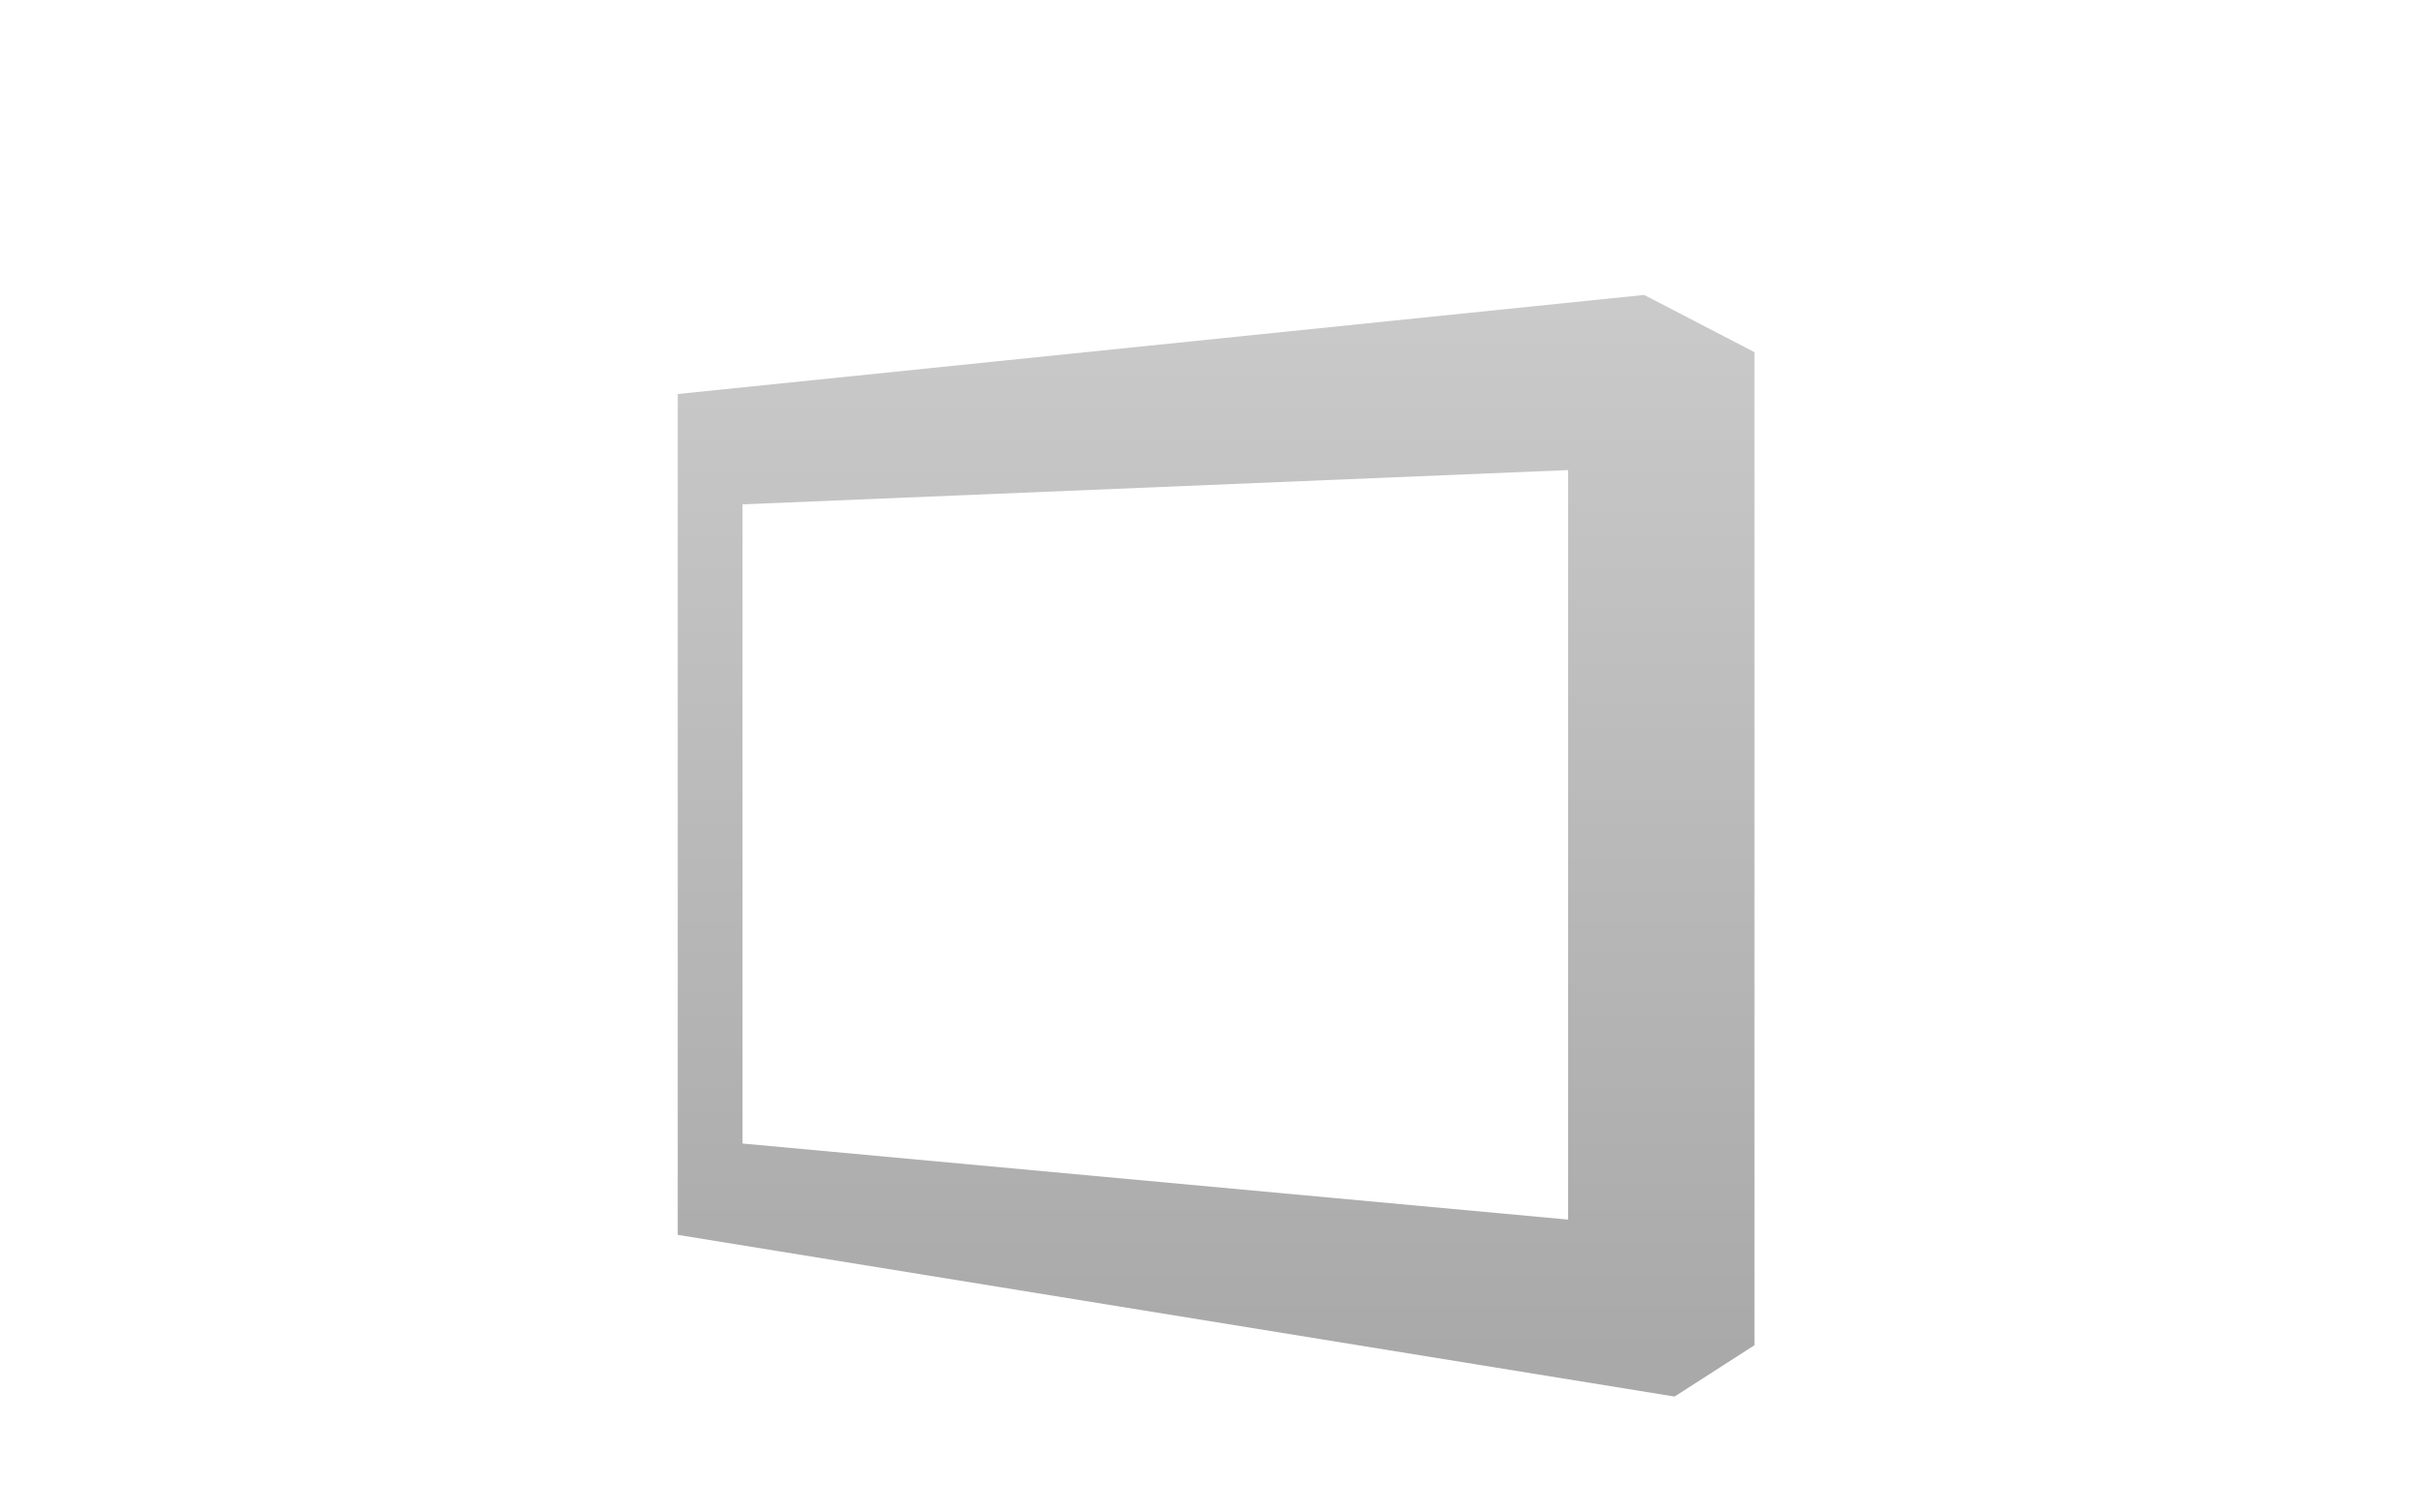
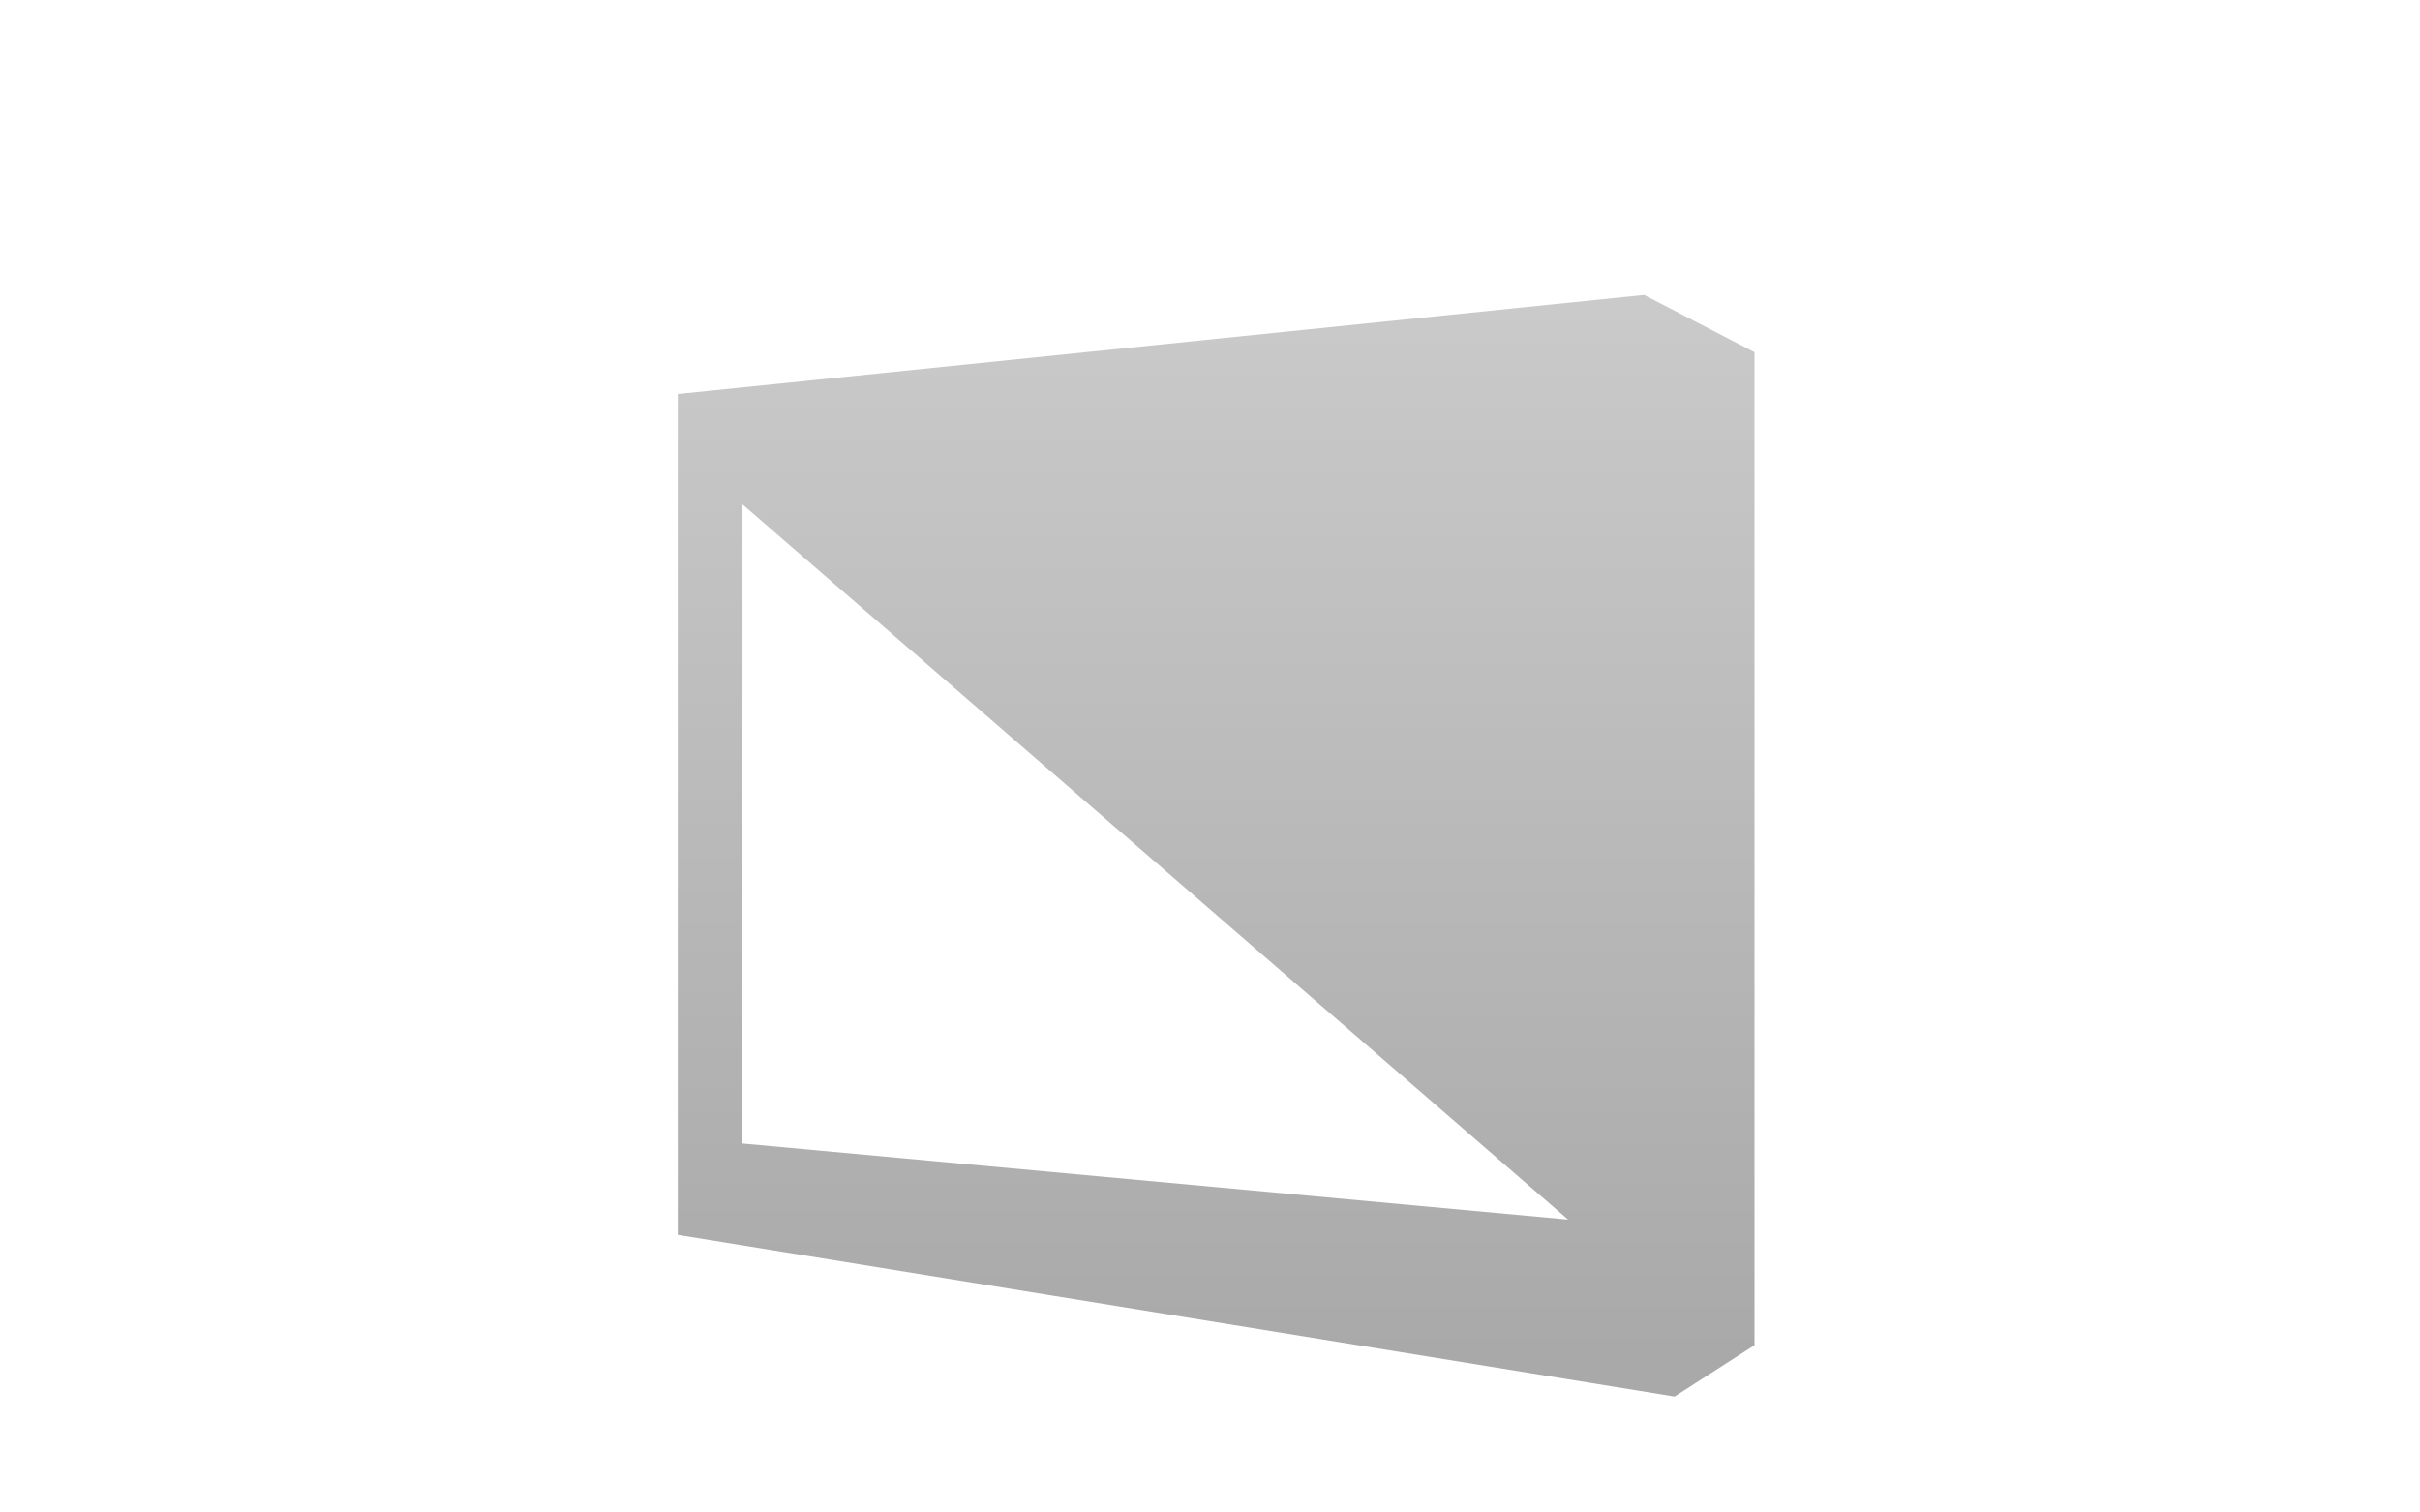
<svg xmlns="http://www.w3.org/2000/svg" id="レイヤー_1" data-name="レイヤー 1" viewBox="0 0 320 200">
  <defs>
    <style>.cls-1{fill:url(#GreenHouseアイコングレー);}</style>
    <linearGradient id="GreenHouseアイコングレー" x1="160.81" y1="35" x2="160.81" y2="179" gradientUnits="userSpaceOnUse">
      <stop offset="0" stop-color="#cbcbcb" />
      <stop offset="1" stop-color="#a9a9a9" />
    </linearGradient>
  </defs>
  <title>svg-cat-1067</title>
-   <path class="cls-1" d="M217.41,39,89.62,52.1V163.29l131.81,21.38L232,177.88V46.57ZM207.35,161.27,98.18,151.21V66.69l109.17-4.53Z" />
+   <path class="cls-1" d="M217.41,39,89.62,52.1V163.29l131.81,21.38L232,177.88V46.57ZM207.35,161.27,98.18,151.21V66.69Z" />
</svg>